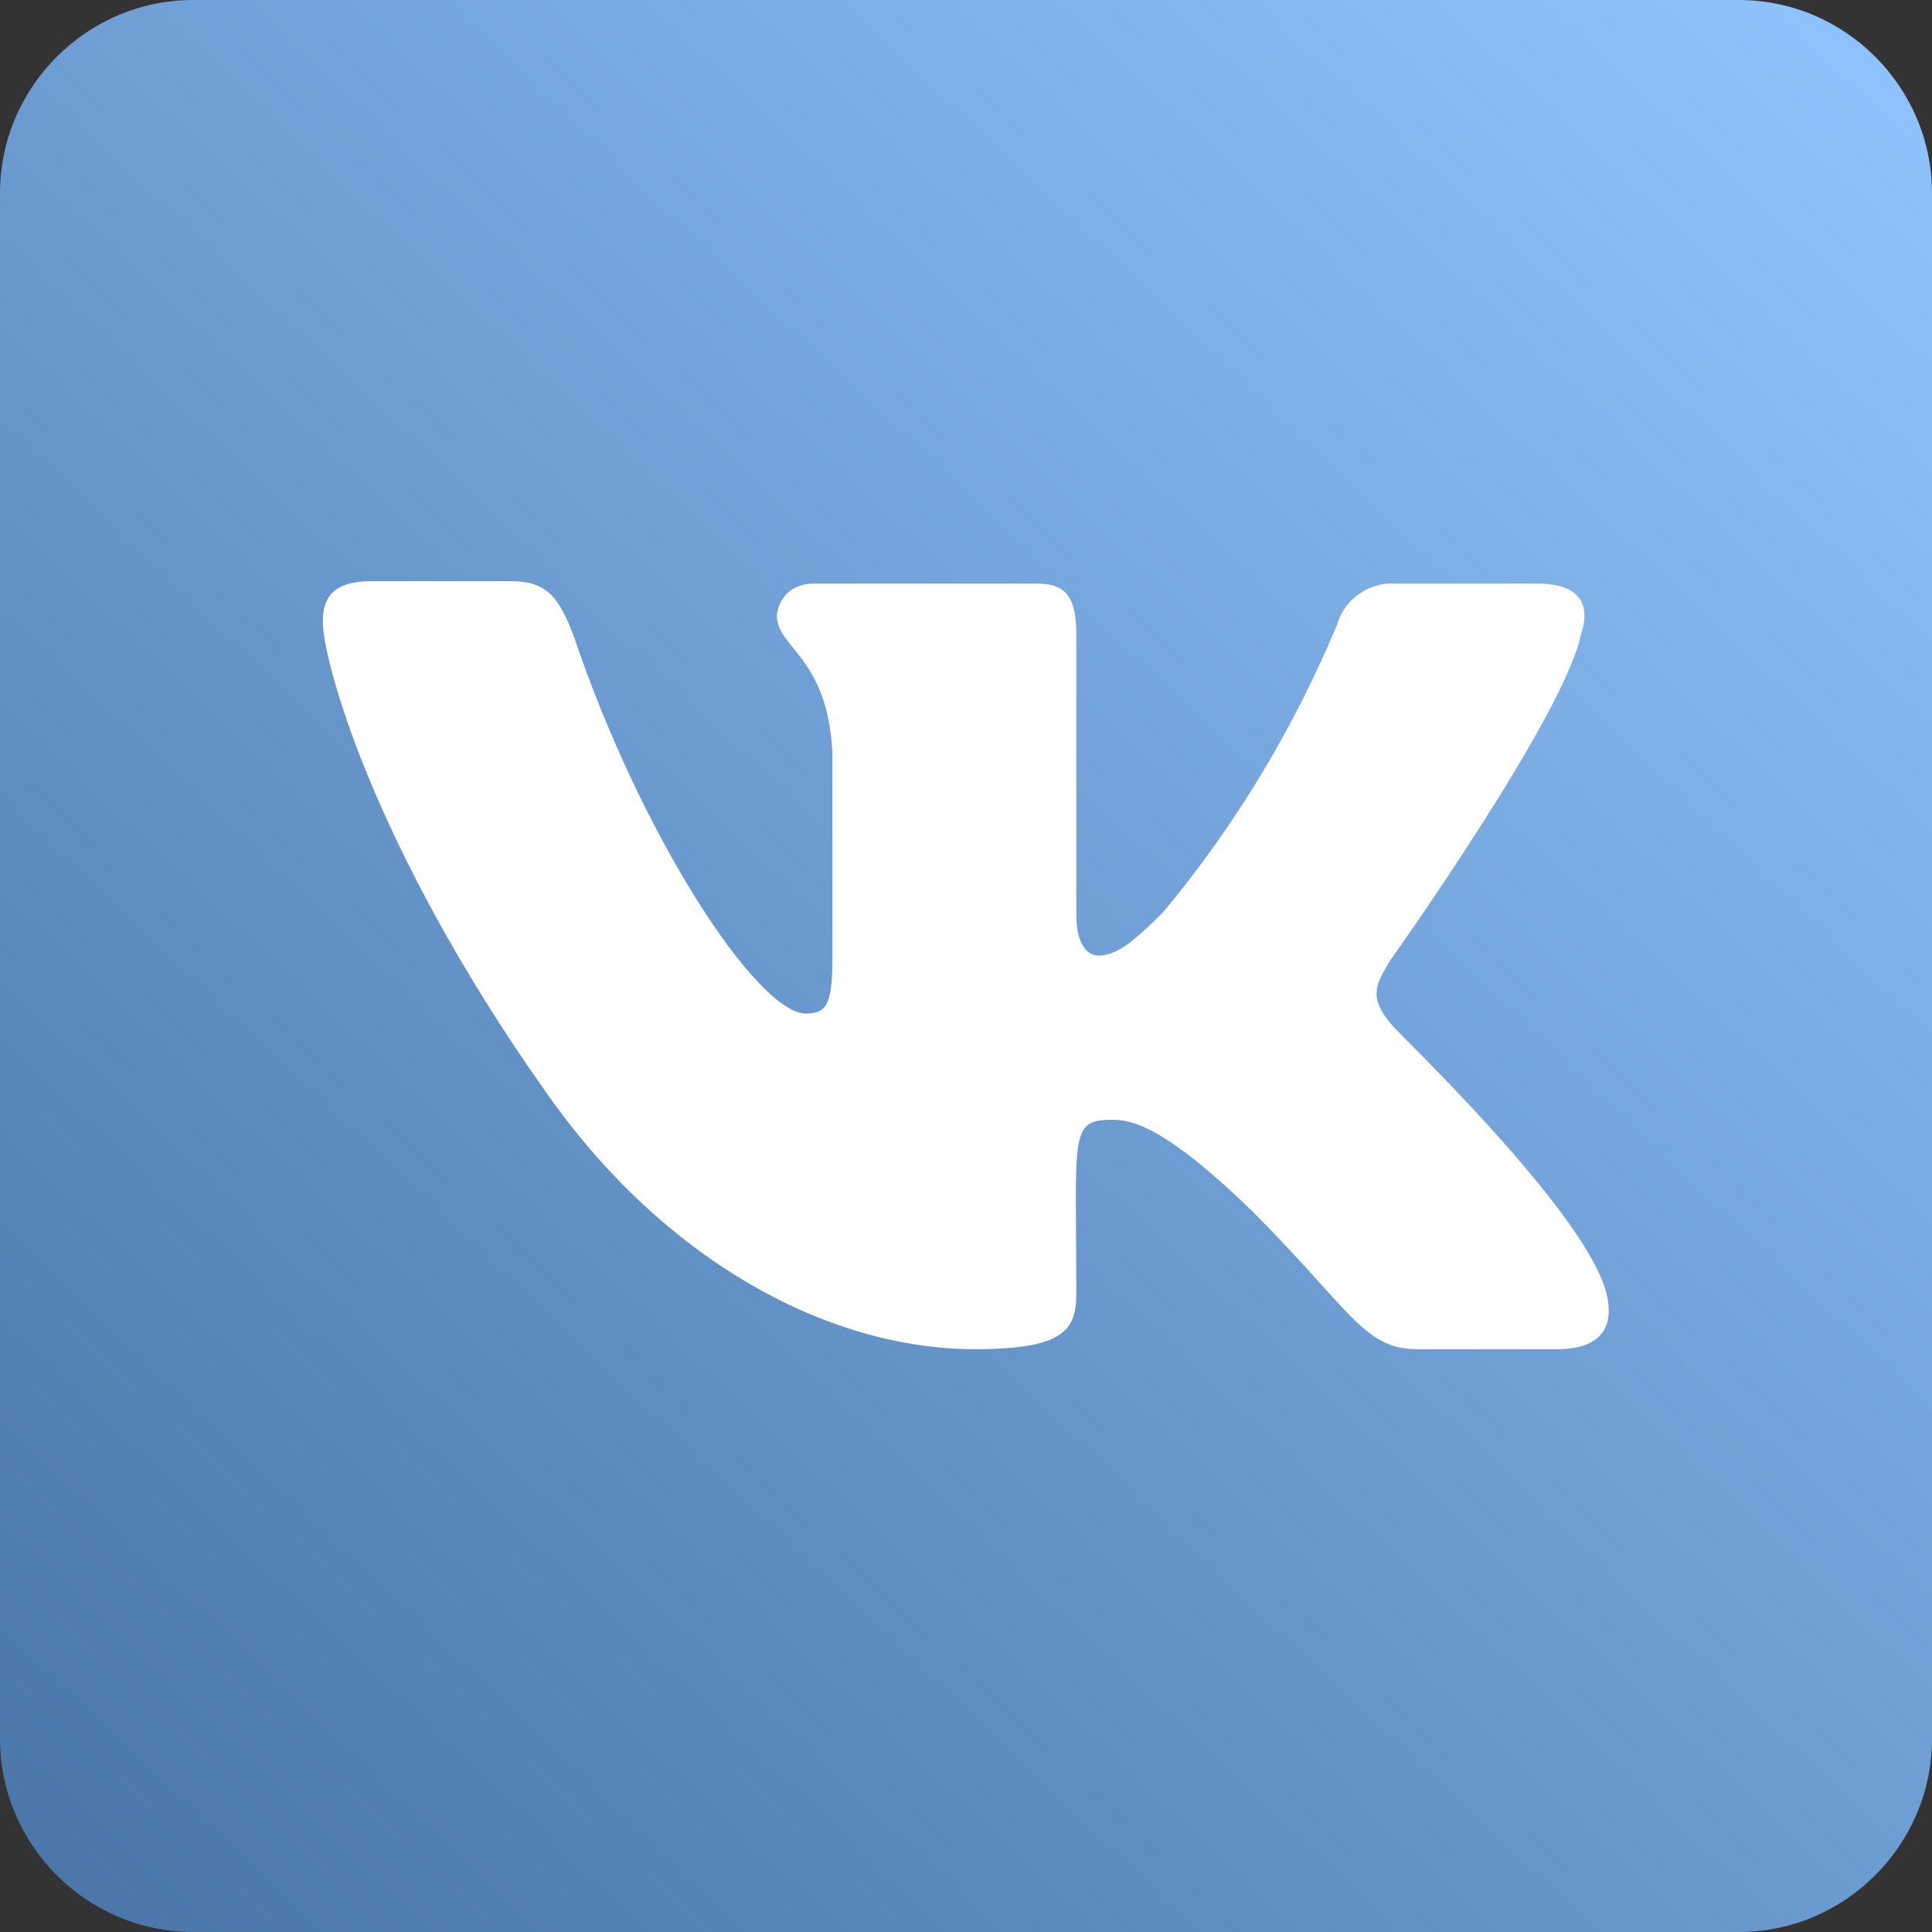
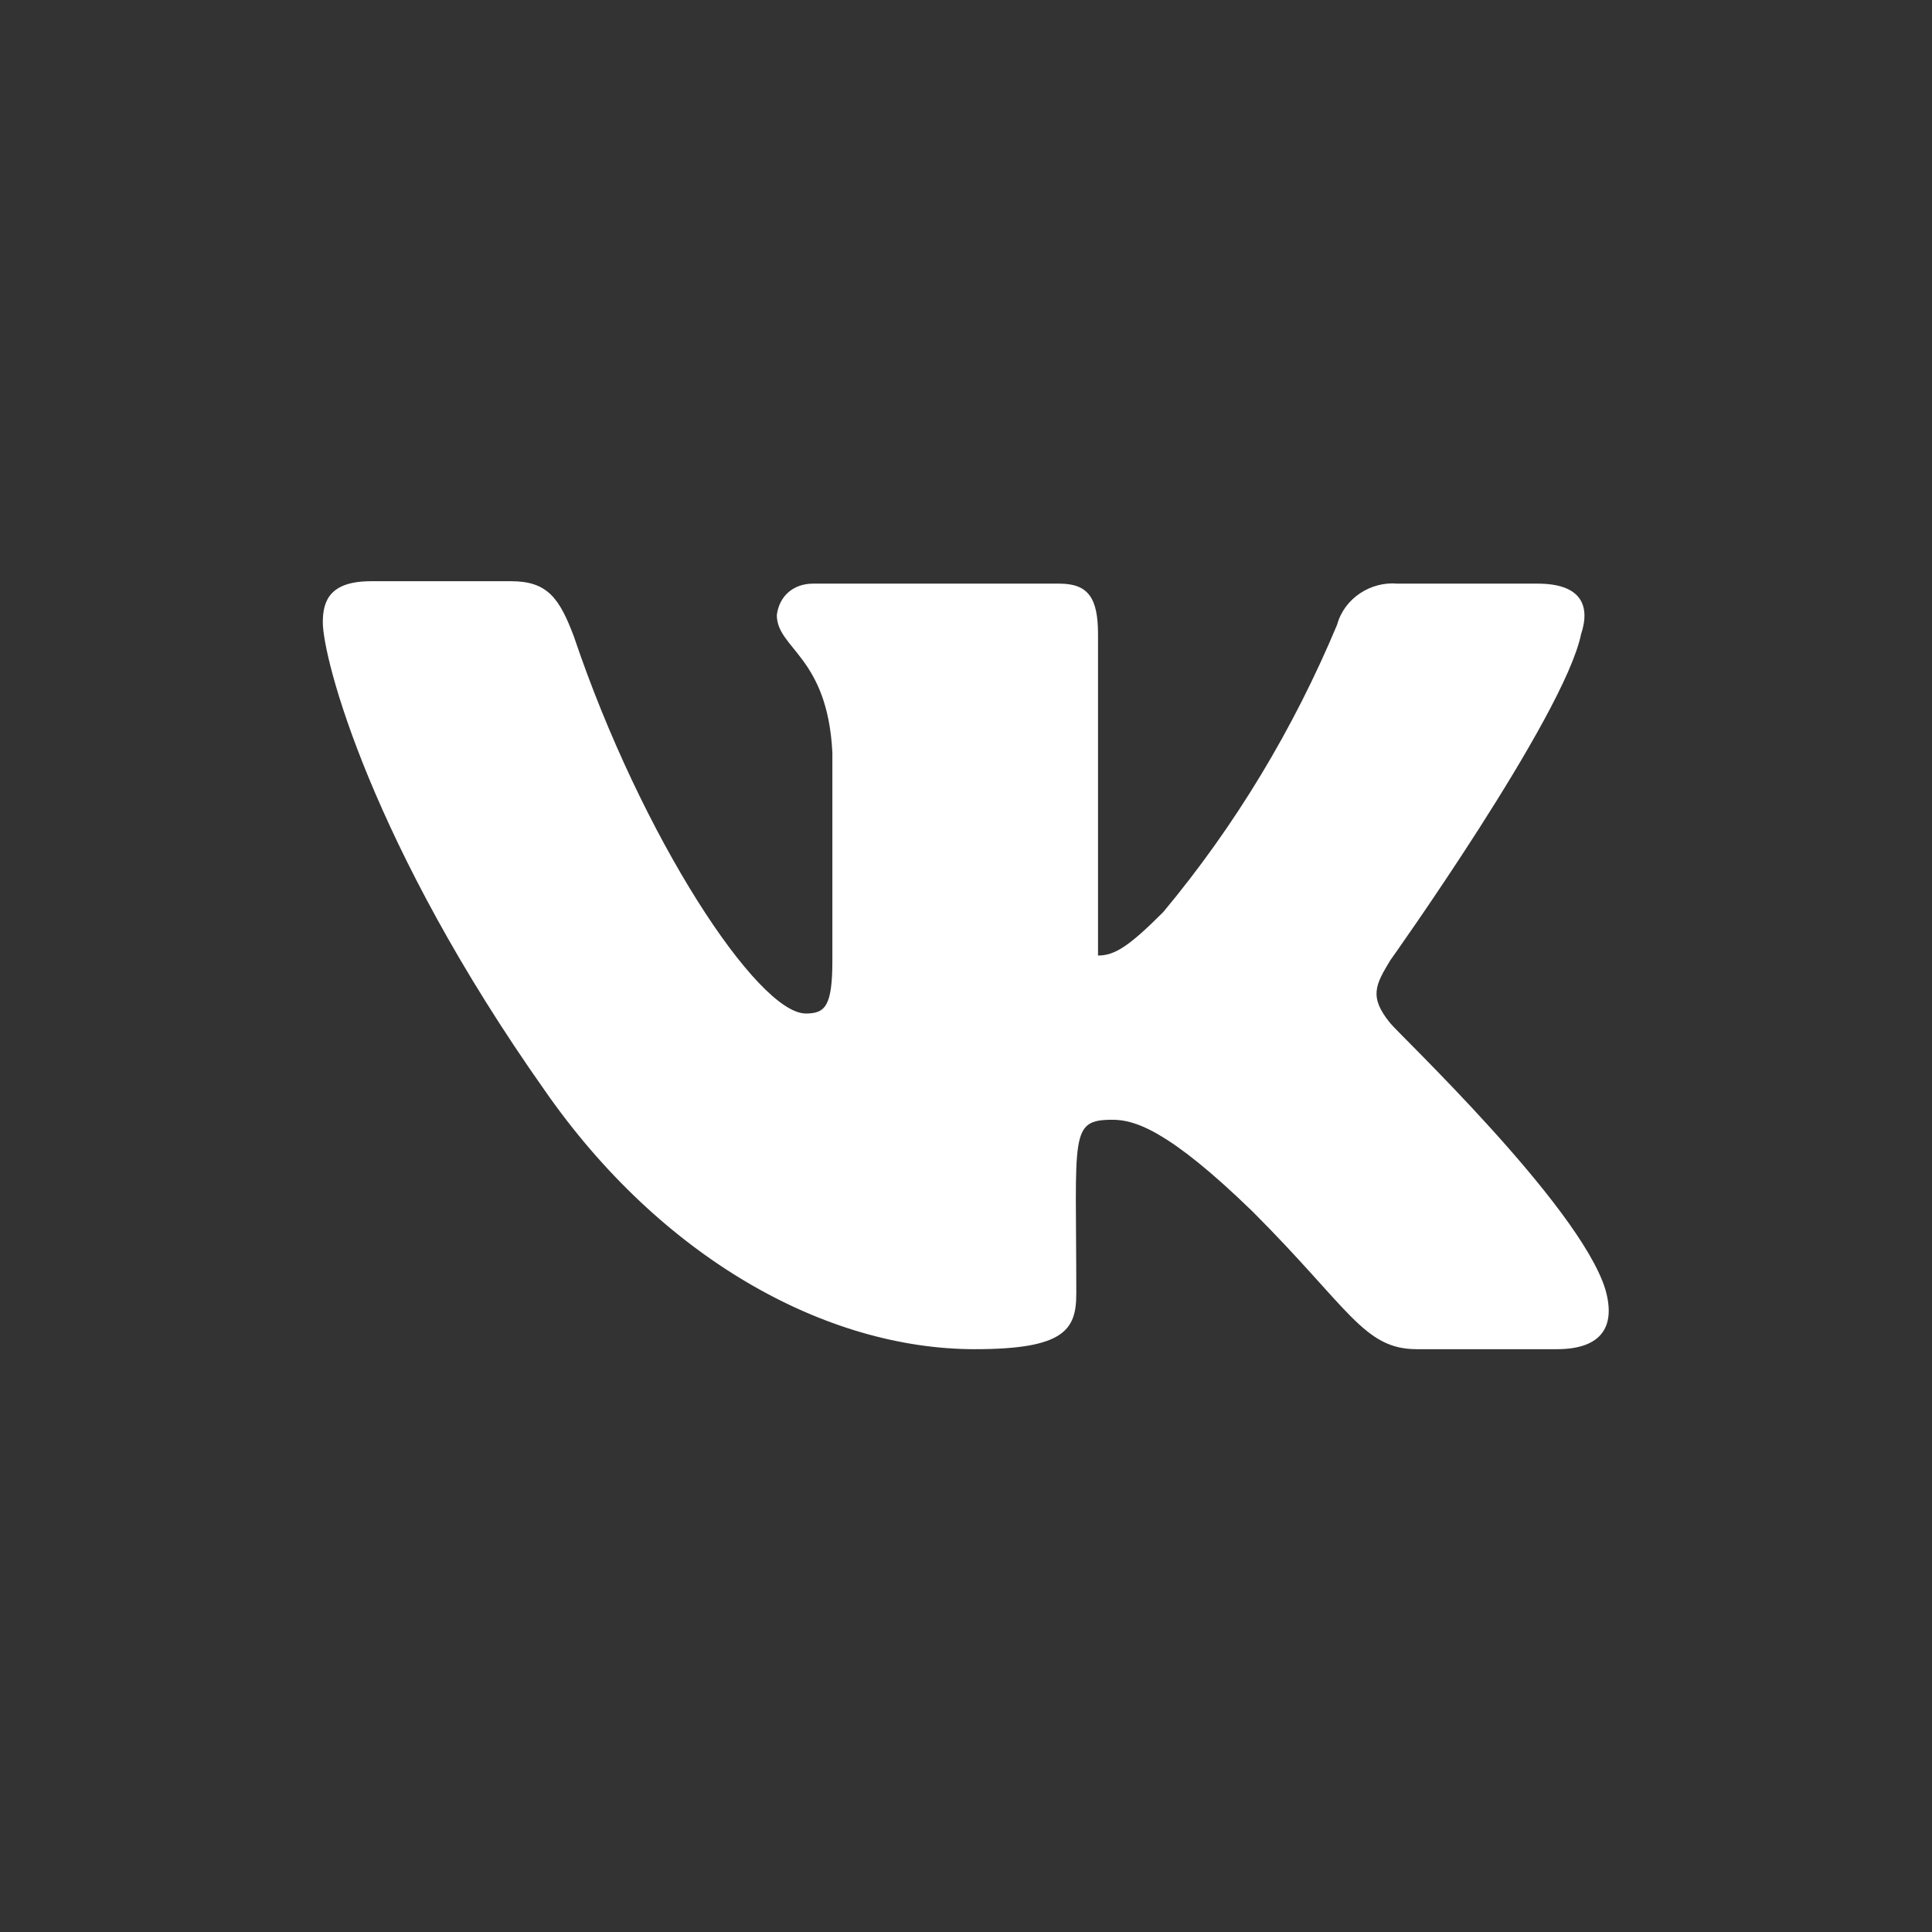
<svg xmlns="http://www.w3.org/2000/svg" id="Layer_1" x="0px" y="0px" viewBox="0 0 80 80" style="enable-background:new 0 0 80 80;" xml:space="preserve">
  <rect x="0" y="0" width="80" height="80" fill="#333333" stroke="none" />
  <style type="text/css"> .st0{fill:url(#SVGID_1_);} .st1{fill:#FFFFFF;} </style>
  <linearGradient id="SVGID_1_" gradientUnits="userSpaceOnUse" x1="-894.053" y1="568.552" x2="-895.947" y2="566.552" gradientTransform="matrix(40 0 0 -40 35841 22741)">
    <stop offset="0" style="stop-color:#92C5FF" />
    <stop offset="1" style="stop-color:#4A76A8" />
  </linearGradient>
-   <path class="st0" d="M8,0h64c4.4,0,8,3.6,8,8v64c0,4.4-3.6,8-8,8H8c-4.4,0-8-3.6-8-8V8C0,3.6,3.6,0,8,0z" />
  <g transform="translate(6.667 6.667)">
-     <path class="st1" d="M58.8,19.6c0.4-1.2,0-2.1-1.8-2.1h-5.8c-1.1-0.1-2.2,0.6-2.5,1.7c-1.8,4.3-4.2,8.3-7.2,11.9 c-1.4,1.4-2,1.8-2.7,1.8c-0.4,0-0.9-0.4-0.9-1.7V19.6c0-1.5-0.4-2.1-1.6-2.1H27c-0.8,0-1.4,0.5-1.5,1.3c0,0,0,0,0,0 c0,1.4,2.1,1.7,2.3,5.7v8.6c0,1.9-0.3,2.2-1.1,2.2c-2,0-6.8-7.3-9.6-15.6c-0.6-1.6-1.1-2.3-2.6-2.3H8.7c-1.7,0-2,0.8-2,1.7 c0,1.5,2,9.2,9.2,19.4c4.8,6.9,11.6,10.7,17.8,10.7c3.7,0,4.2-0.8,4.2-2.3c0-6.6-0.3-7.2,1.5-7.2c0.9,0,2.3,0.4,5.8,3.8 c4,4,4.6,5.7,6.8,5.7h5.8c1.7,0,2.5-0.8,2-2.5c-1.1-3.5-8.6-10.6-8.9-11c-0.9-1.1-0.6-1.6,0-2.6C50.9,33.1,58.1,23,58.8,19.6z" />
+     <path class="st1" d="M58.8,19.6c0.4-1.2,0-2.1-1.8-2.1h-5.8c-1.1-0.1-2.2,0.6-2.5,1.7c-1.8,4.3-4.2,8.3-7.2,11.9 c-1.4,1.4-2,1.8-2.7,1.8V19.6c0-1.5-0.4-2.1-1.6-2.1H27c-0.8,0-1.4,0.5-1.5,1.3c0,0,0,0,0,0 c0,1.4,2.1,1.7,2.3,5.7v8.6c0,1.9-0.3,2.2-1.1,2.2c-2,0-6.8-7.3-9.6-15.6c-0.6-1.6-1.1-2.3-2.6-2.3H8.7c-1.7,0-2,0.8-2,1.7 c0,1.5,2,9.2,9.2,19.4c4.8,6.9,11.6,10.7,17.8,10.7c3.7,0,4.2-0.8,4.2-2.3c0-6.6-0.3-7.2,1.5-7.2c0.9,0,2.3,0.4,5.8,3.8 c4,4,4.6,5.7,6.8,5.7h5.8c1.7,0,2.5-0.8,2-2.5c-1.1-3.5-8.6-10.6-8.9-11c-0.9-1.1-0.6-1.6,0-2.6C50.9,33.1,58.1,23,58.8,19.6z" />
  </g>
</svg>